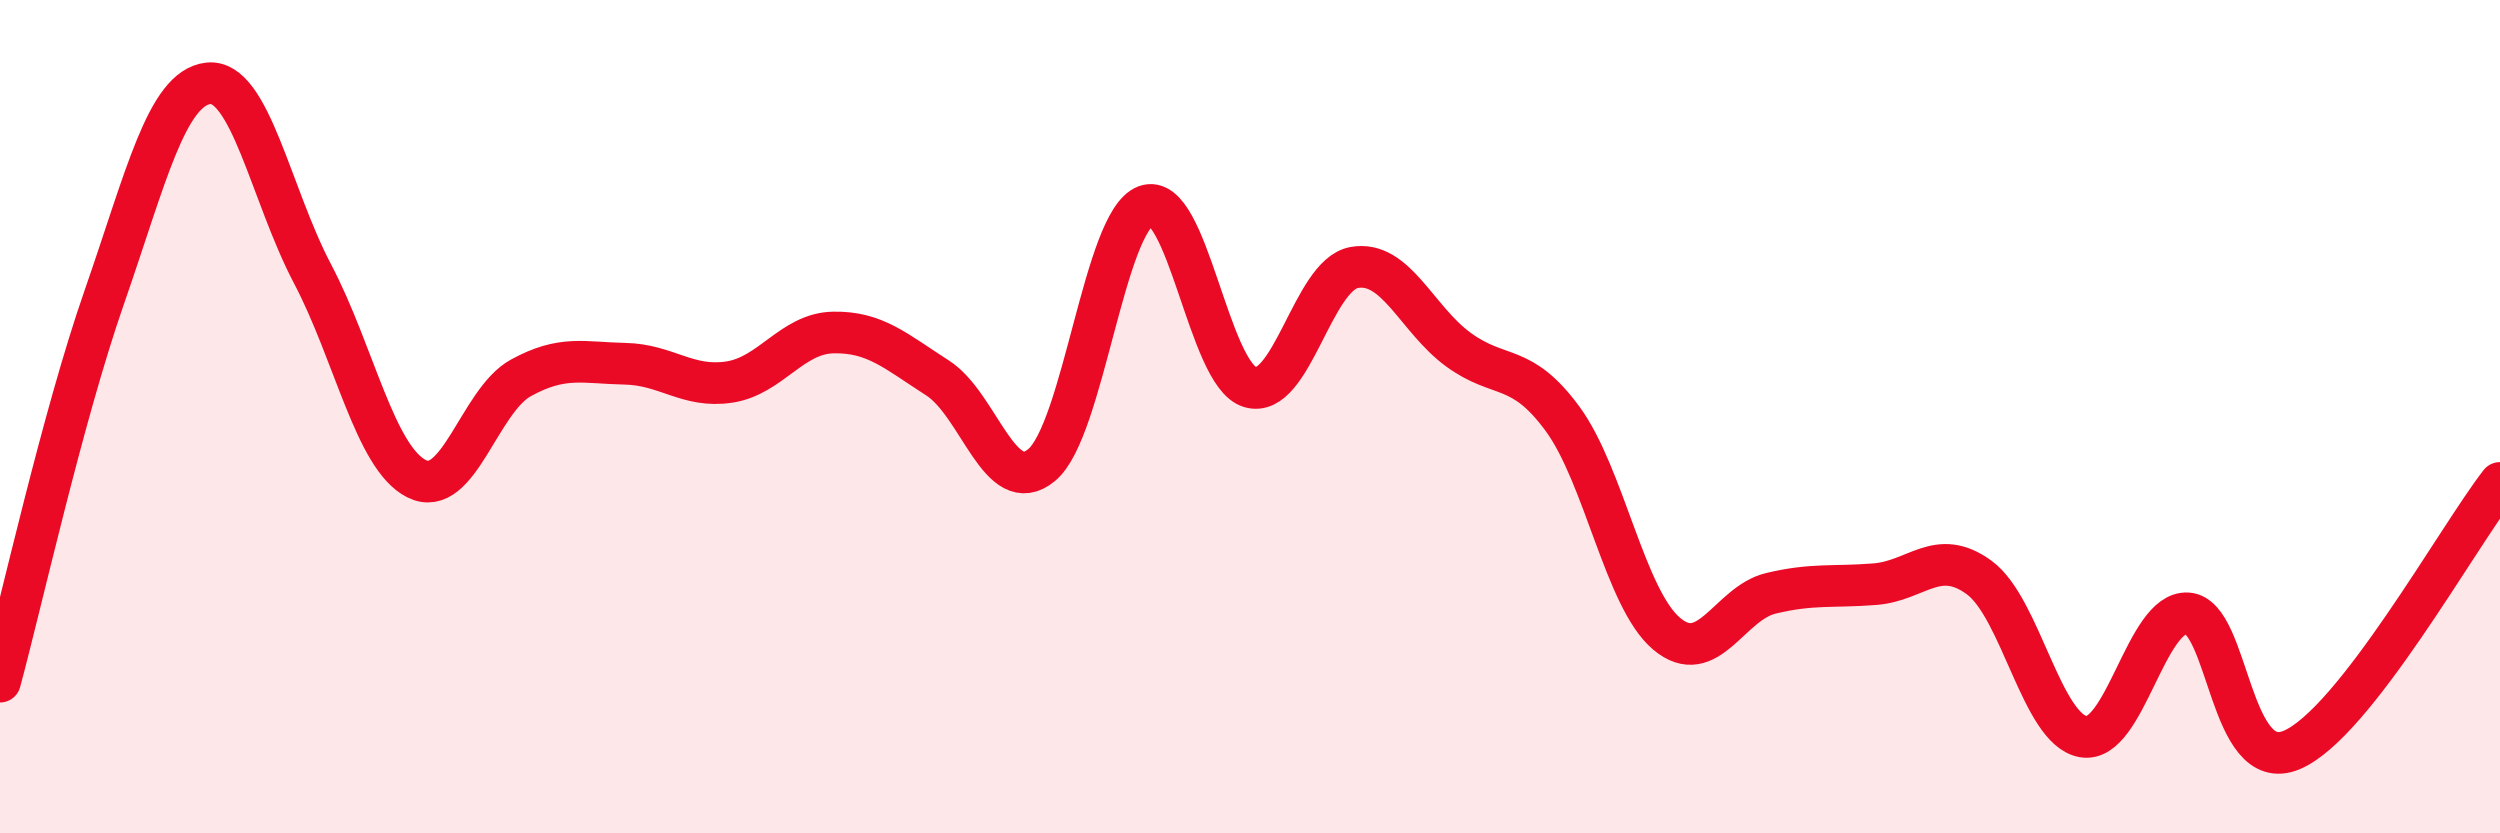
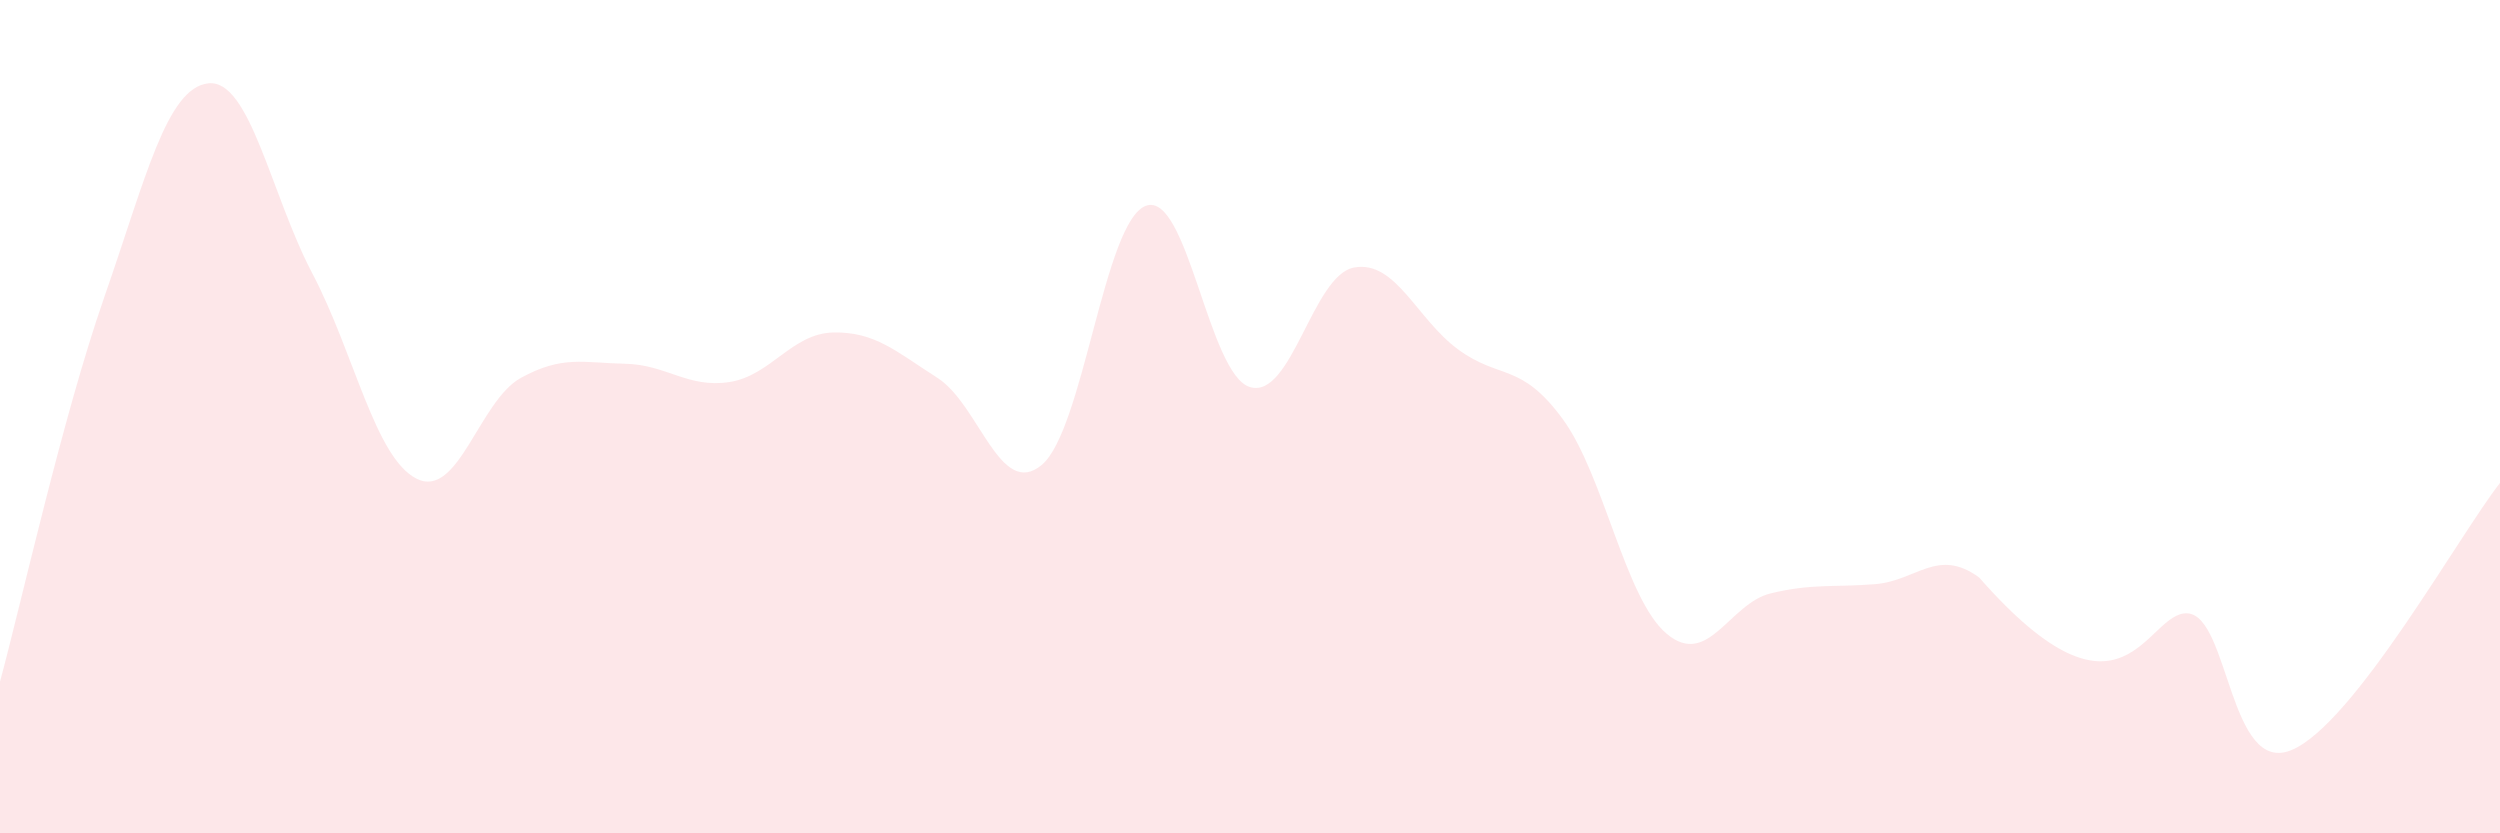
<svg xmlns="http://www.w3.org/2000/svg" width="60" height="20" viewBox="0 0 60 20">
-   <path d="M 0,16.36 C 0.5,14.52 1.5,10.01 2.5,7.14 C 3.5,4.27 4,2.11 5,2 C 6,1.89 6.5,4.67 7.5,6.57 C 8.5,8.47 9,10.99 10,11.49 C 11,11.99 11.5,9.62 12.5,9.07 C 13.5,8.52 14,8.71 15,8.73 C 16,8.75 16.5,9.32 17.5,9.17 C 18.5,9.02 19,8 20,7.98 C 21,7.96 21.5,8.43 22.5,9.07 C 23.5,9.71 24,11.99 25,11.16 C 26,10.33 26.5,5.31 27.5,4.94 C 28.5,4.57 29,8.99 30,9.29 C 31,9.59 31.5,6.6 32.5,6.42 C 33.5,6.24 34,7.66 35,8.39 C 36,9.12 36.5,8.69 37.5,10.05 C 38.5,11.41 39,14.37 40,15.21 C 41,16.05 41.5,14.48 42.5,14.24 C 43.5,14 44,14.1 45,14.02 C 46,13.94 46.5,13.13 47.5,13.86 C 48.5,14.59 49,17.51 50,17.68 C 51,17.85 51.5,14.66 52.5,14.72 C 53.5,14.78 53.5,18.63 55,18 C 56.5,17.37 59,12.87 60,11.59L60 20L0 20Z" fill="#EB0A25" opacity="0.1" stroke-linecap="round" stroke-linejoin="round" />
-   <path d="M 0,16.36 C 0.5,14.52 1.5,10.01 2.5,7.14 C 3.5,4.27 4,2.11 5,2 C 6,1.89 6.5,4.67 7.5,6.57 C 8.5,8.47 9,10.99 10,11.49 C 11,11.99 11.5,9.62 12.5,9.07 C 13.5,8.52 14,8.71 15,8.73 C 16,8.75 16.5,9.32 17.5,9.17 C 18.5,9.02 19,8 20,7.98 C 21,7.96 21.5,8.43 22.5,9.07 C 23.5,9.71 24,11.99 25,11.16 C 26,10.33 26.5,5.31 27.5,4.94 C 28.5,4.57 29,8.99 30,9.29 C 31,9.59 31.5,6.6 32.5,6.42 C 33.5,6.24 34,7.66 35,8.39 C 36,9.12 36.5,8.69 37.5,10.05 C 38.5,11.41 39,14.37 40,15.21 C 41,16.05 41.5,14.48 42.5,14.24 C 43.5,14 44,14.1 45,14.02 C 46,13.94 46.5,13.13 47.5,13.86 C 48.5,14.59 49,17.51 50,17.68 C 51,17.85 51.5,14.66 52.5,14.72 C 53.5,14.78 53.5,18.63 55,18 C 56.5,17.37 59,12.87 60,11.59" stroke="#EB0A25" stroke-width="1" fill="none" stroke-linecap="round" stroke-linejoin="round" />
+   <path d="M 0,16.36 C 0.5,14.52 1.5,10.01 2.5,7.14 C 3.5,4.27 4,2.11 5,2 C 6,1.89 6.5,4.67 7.5,6.57 C 8.5,8.47 9,10.99 10,11.49 C 11,11.99 11.5,9.62 12.5,9.07 C 13.5,8.52 14,8.71 15,8.73 C 16,8.75 16.5,9.32 17.5,9.17 C 18.5,9.02 19,8 20,7.98 C 21,7.96 21.5,8.43 22.5,9.07 C 23.5,9.71 24,11.99 25,11.16 C 26,10.33 26.5,5.31 27.5,4.94 C 28.5,4.57 29,8.99 30,9.29 C 31,9.59 31.5,6.6 32.5,6.42 C 33.5,6.24 34,7.66 35,8.39 C 36,9.12 36.5,8.69 37.5,10.05 C 38.5,11.41 39,14.37 40,15.21 C 41,16.05 41.5,14.48 42.5,14.24 C 43.5,14 44,14.1 45,14.02 C 46,13.94 46.5,13.13 47.5,13.86 C 51,17.85 51.5,14.66 52.5,14.72 C 53.5,14.78 53.5,18.63 55,18 C 56.5,17.37 59,12.87 60,11.59L60 20L0 20Z" fill="#EB0A25" opacity="0.1" stroke-linecap="round" stroke-linejoin="round" />
</svg>